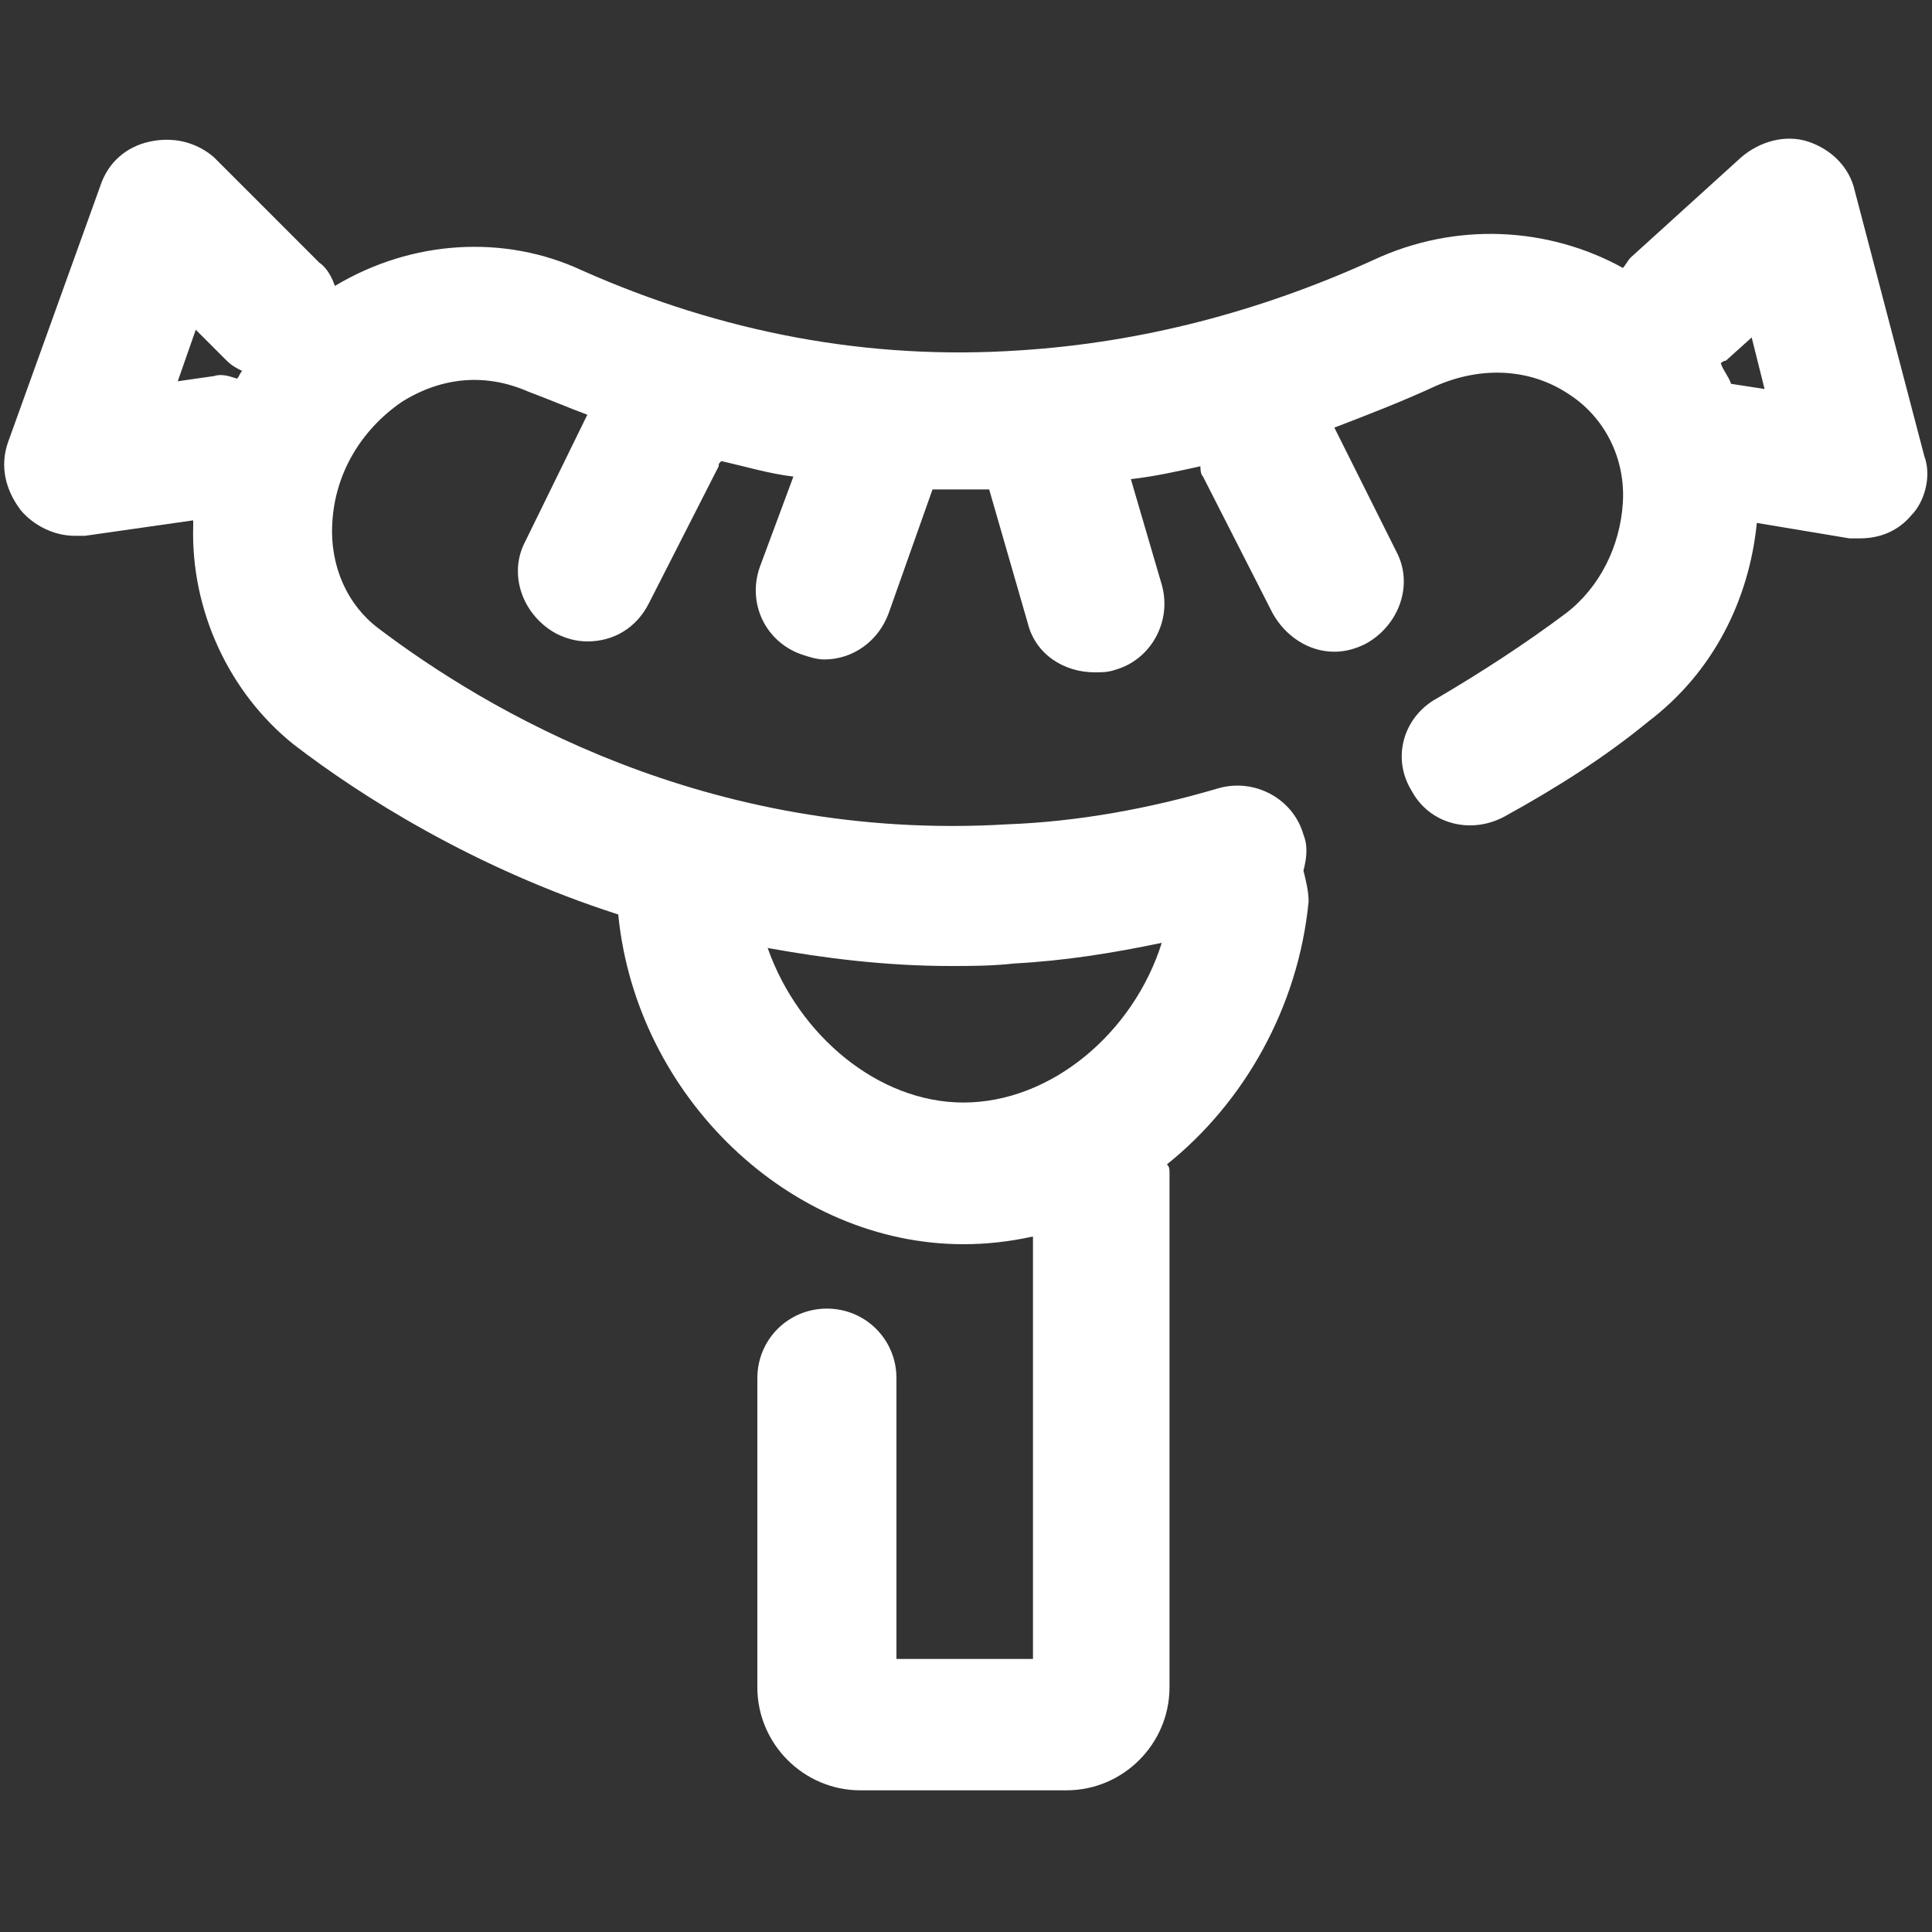
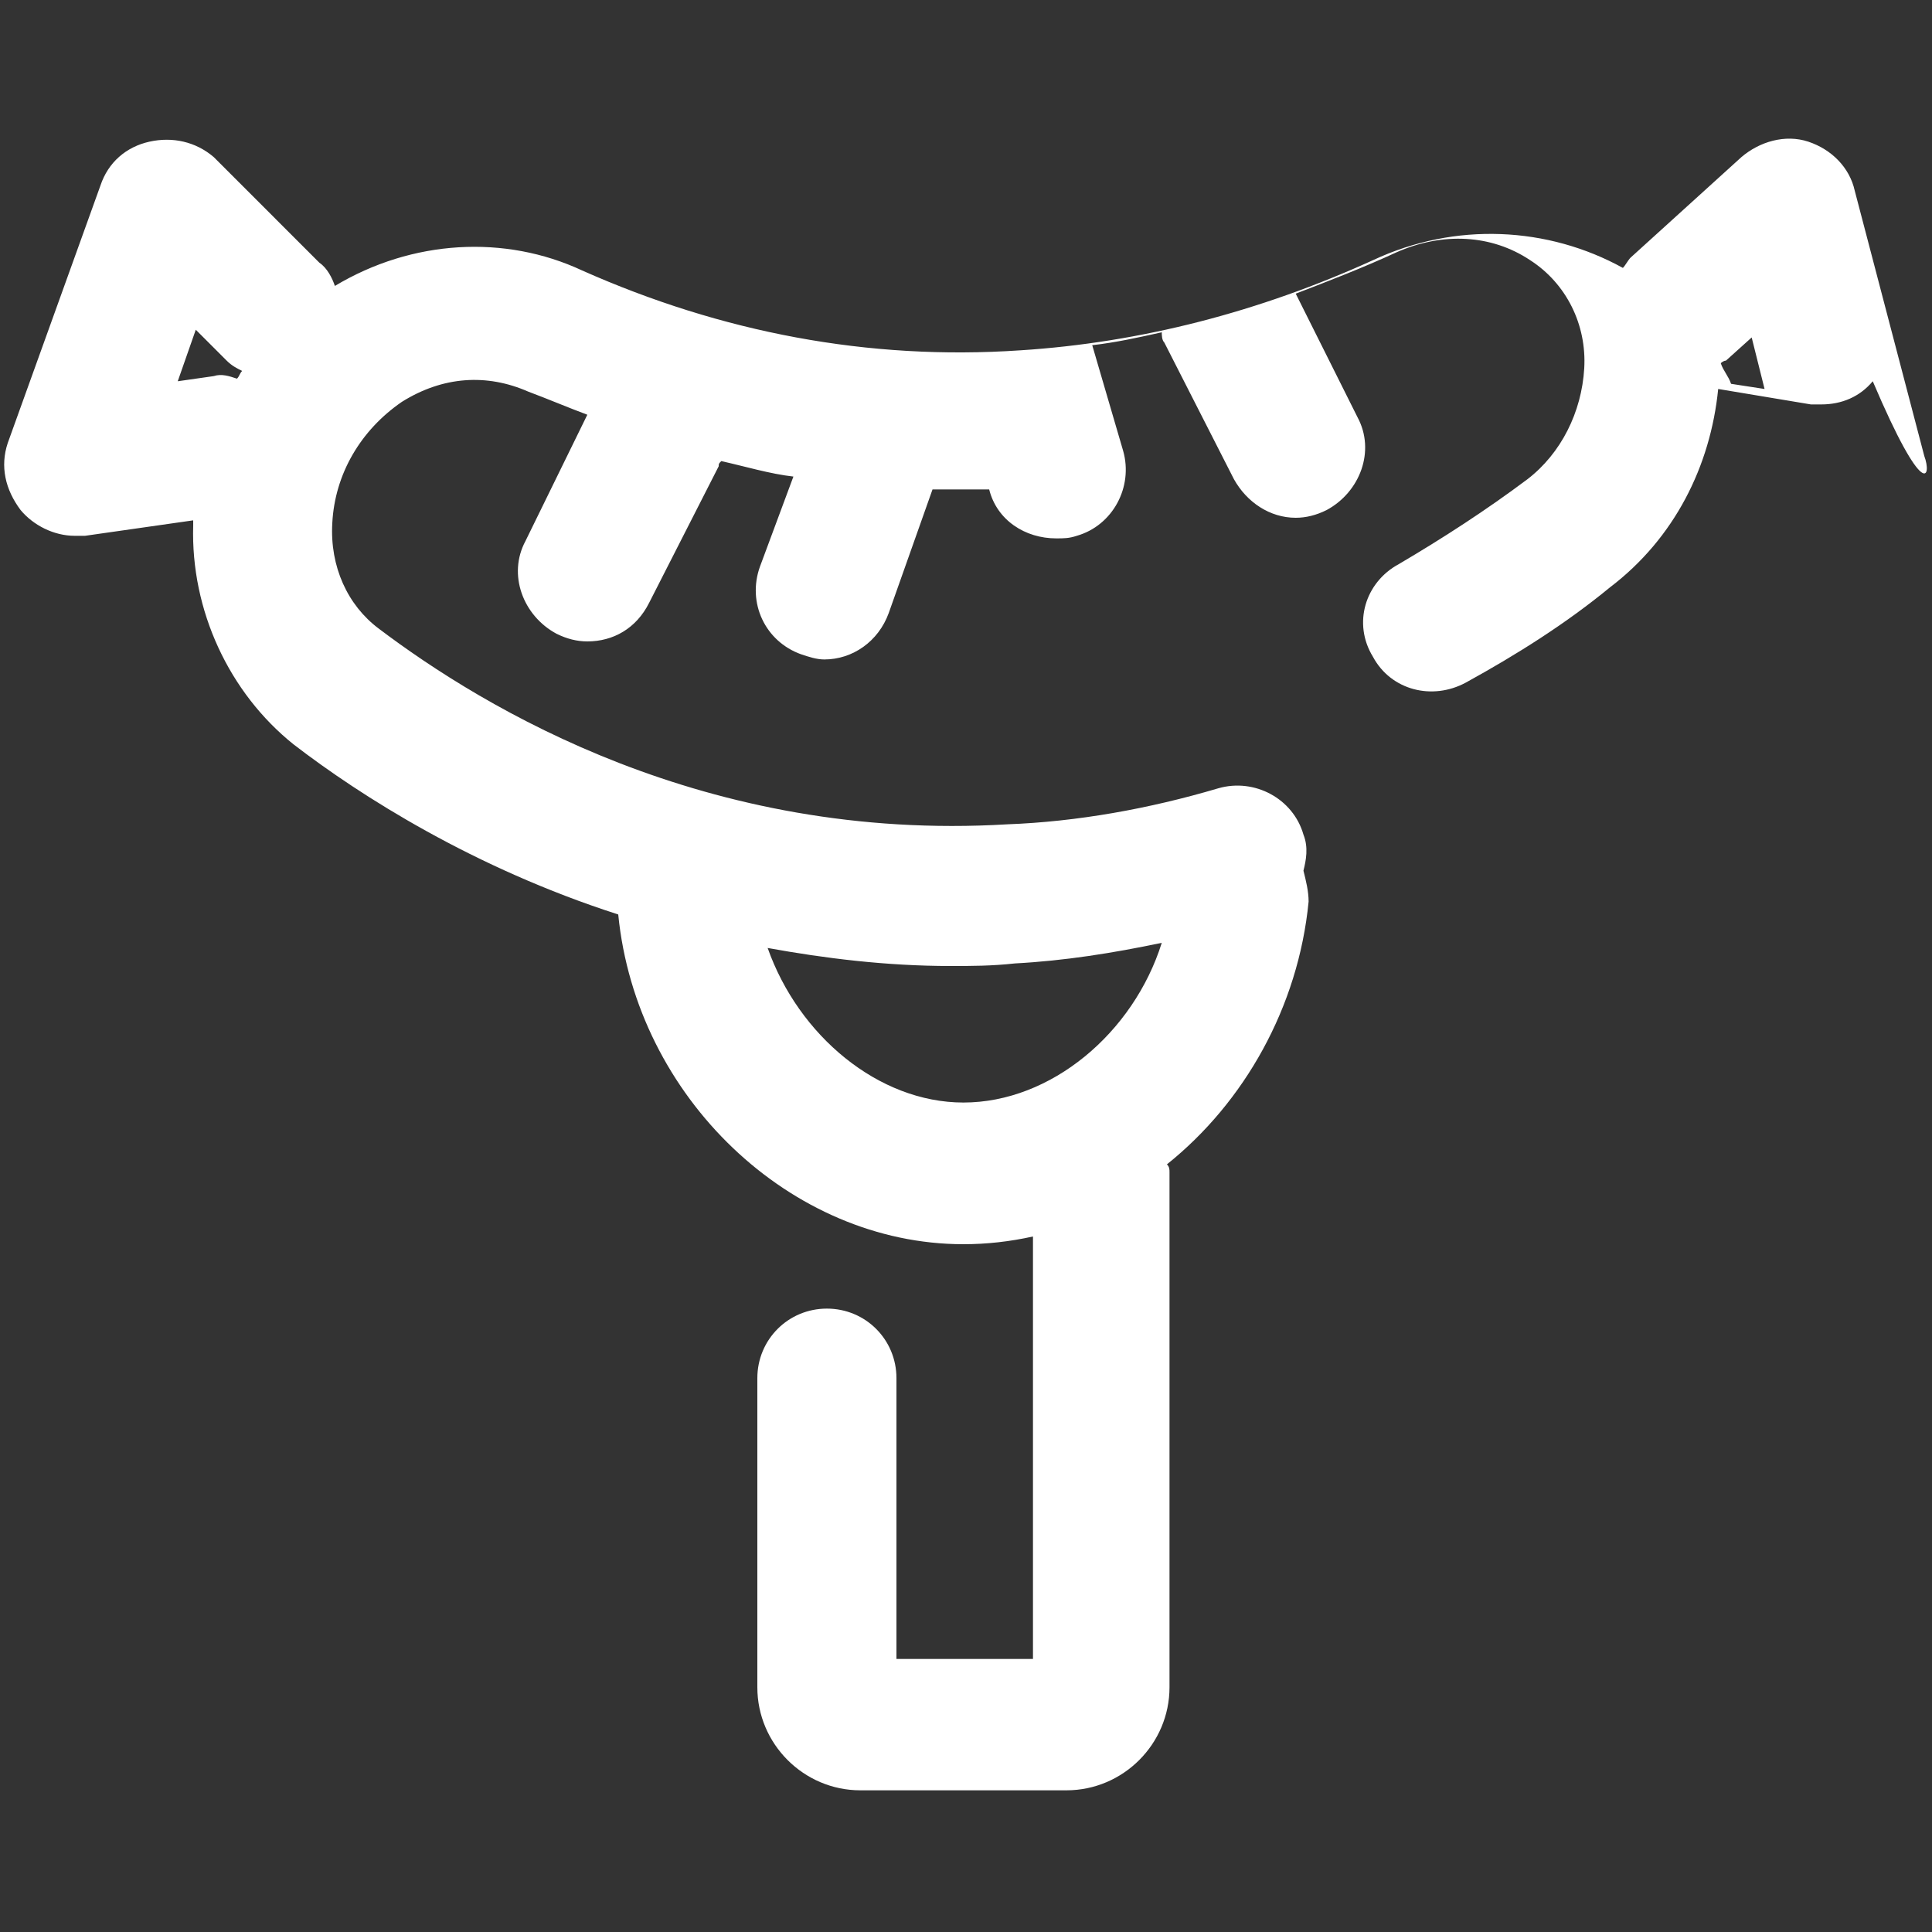
<svg xmlns="http://www.w3.org/2000/svg" version="1.1" id="Layer_1" x="0px" y="0px" viewBox="0 0 75 75" style="enable-background:new 0 0 75 75;" xml:space="preserve">
  <rect x="0" y="0" width="75" height="75" fill="#333333" stroke="none" />
  <style type="text/css">
	.st0{fill:#FFFFFF;}
</style>
-   <path class="st0" d="M74.7,17.7L72,7.4c-0.2-0.9-0.9-1.6-1.8-1.9c-0.9-0.3-1.9,0-2.6,0.6l-4.3,3.9c-0.1,0.1-0.2,0.3-0.3,0.4  c-2.9-1.6-6.5-1.8-9.7-0.3c-4.4,2-9,3.2-13.7,3.5c-5.9,0.4-11.6-0.7-17-3.1c-3-1.4-6.6-1.2-9.6,0.6c-0.1-0.3-0.3-0.7-0.6-0.9  L8.3,6.1C7.6,5.5,6.7,5.3,5.8,5.5C4.9,5.7,4.2,6.3,3.9,7.2l-3.6,10C0,18.1,0.2,19,0.8,19.8c0.5,0.6,1.3,1,2.1,1c0.1,0,0.3,0,0.4,0  l4.2-0.6c0,0.1,0,0.1,0,0.2c-0.1,3.3,1.4,6.5,3.9,8.5c2.6,2,7,4.8,12.6,6.6c0.7,7.1,6.7,12.8,13.4,12.8c0.9,0,1.8-0.1,2.7-0.3v16.4  h-5.3V53.5c0-1.5-1.2-2.7-2.7-2.7c-1.5,0-2.7,1.2-2.7,2.7v12c0,2.2,1.8,4,4,4h8c2.2,0,4-1.8,4-4v-20c0-0.1,0-0.2-0.1-0.3  c3-2.4,5.1-6.1,5.5-10.2c0-0.4-0.1-0.8-0.2-1.2c0.1-0.4,0.2-0.9,0-1.4c-0.4-1.4-1.9-2.2-3.3-1.8c-2.7,0.8-5.5,1.3-8.2,1.4  c-11.7,0.7-20.3-4.5-24.4-7.6c-1.2-0.9-1.9-2.4-1.8-4.1c0.1-1.9,1.1-3.6,2.7-4.7c1.6-1,3.3-1.1,4.9-0.4c0.8,0.3,1.5,0.6,2.3,0.9  L20.4,21c-0.7,1.3-0.1,2.9,1.2,3.6c0.4,0.2,0.8,0.3,1.2,0.3c1,0,1.9-0.5,2.4-1.5l2.7-5.3c0-0.1,0-0.1,0.1-0.2  c0.9,0.2,1.9,0.5,2.8,0.6L29.5,22c-0.5,1.4,0.2,2.9,1.6,3.4c0.3,0.1,0.6,0.2,0.9,0.2c1.1,0,2.1-0.7,2.5-1.8l1.7-4.8  c0.7,0,1.4,0,2.2,0l1.5,5.2c0.3,1.2,1.4,1.9,2.6,1.9c0.3,0,0.5,0,0.8-0.1c1.4-0.4,2.2-1.9,1.8-3.3l-1.2-4.1c0.9-0.1,1.8-0.3,2.7-0.5  c0,0.1,0,0.3,0.1,0.4l2.7,5.3c0.5,0.9,1.4,1.5,2.4,1.5c0.4,0,0.8-0.1,1.2-0.3c1.3-0.7,1.9-2.3,1.2-3.6l-2.4-4.8  c1.3-0.5,2.6-1,3.9-1.6c1.8-0.8,3.7-0.7,5.2,0.3c1.4,0.9,2.2,2.5,2.1,4.2c-0.1,1.7-0.9,3.3-2.2,4.3c-1.6,1.2-3.3,2.3-5,3.3  c-1.3,0.7-1.8,2.3-1,3.6c0.7,1.3,2.3,1.7,3.6,1c2-1.1,3.9-2.3,5.6-3.7c2.5-1.9,3.9-4.7,4.2-7.7l3.6,0.6c0.1,0,0.3,0,0.4,0  c0.8,0,1.5-0.3,2-0.9C74.7,19.5,75,18.5,74.7,17.7z M36.9,37.5c0.8,0,1.6,0,2.5-0.1c1.9-0.1,3.8-0.4,5.7-0.8  c-1.1,3.5-4.3,6.2-7.7,6.2c-3.3,0-6.4-2.6-7.6-6C32,37.2,34.4,37.5,36.9,37.5z M8.3,14.6l-1.4,0.2l0.7-2L8.8,14  c0.2,0.2,0.4,0.3,0.6,0.4c-0.1,0.1-0.1,0.2-0.2,0.3C8.9,14.6,8.6,14.5,8.3,14.6z M67.2,14.9c-0.1-0.3-0.3-0.5-0.4-0.8  c0,0,0.1-0.1,0.2-0.1l1-0.9l0.5,2L67.2,14.9z" />
+   <path class="st0" d="M74.7,17.7L72,7.4c-0.2-0.9-0.9-1.6-1.8-1.9c-0.9-0.3-1.9,0-2.6,0.6l-4.3,3.9c-0.1,0.1-0.2,0.3-0.3,0.4  c-2.9-1.6-6.5-1.8-9.7-0.3c-4.4,2-9,3.2-13.7,3.5c-5.9,0.4-11.6-0.7-17-3.1c-3-1.4-6.6-1.2-9.6,0.6c-0.1-0.3-0.3-0.7-0.6-0.9  L8.3,6.1C7.6,5.5,6.7,5.3,5.8,5.5C4.9,5.7,4.2,6.3,3.9,7.2l-3.6,10C0,18.1,0.2,19,0.8,19.8c0.5,0.6,1.3,1,2.1,1c0.1,0,0.3,0,0.4,0  l4.2-0.6c0,0.1,0,0.1,0,0.2c-0.1,3.3,1.4,6.5,3.9,8.5c2.6,2,7,4.8,12.6,6.6c0.7,7.1,6.7,12.8,13.4,12.8c0.9,0,1.8-0.1,2.7-0.3v16.4  h-5.3V53.5c0-1.5-1.2-2.7-2.7-2.7c-1.5,0-2.7,1.2-2.7,2.7v12c0,2.2,1.8,4,4,4h8c2.2,0,4-1.8,4-4v-20c0-0.1,0-0.2-0.1-0.3  c3-2.4,5.1-6.1,5.5-10.2c0-0.4-0.1-0.8-0.2-1.2c0.1-0.4,0.2-0.9,0-1.4c-0.4-1.4-1.9-2.2-3.3-1.8c-2.7,0.8-5.5,1.3-8.2,1.4  c-11.7,0.7-20.3-4.5-24.4-7.6c-1.2-0.9-1.9-2.4-1.8-4.1c0.1-1.9,1.1-3.6,2.7-4.7c1.6-1,3.3-1.1,4.9-0.4c0.8,0.3,1.5,0.6,2.3,0.9  L20.4,21c-0.7,1.3-0.1,2.9,1.2,3.6c0.4,0.2,0.8,0.3,1.2,0.3c1,0,1.9-0.5,2.4-1.5l2.7-5.3c0-0.1,0-0.1,0.1-0.2  c0.9,0.2,1.9,0.5,2.8,0.6L29.5,22c-0.5,1.4,0.2,2.9,1.6,3.4c0.3,0.1,0.6,0.2,0.9,0.2c1.1,0,2.1-0.7,2.5-1.8l1.7-4.8  c0.7,0,1.4,0,2.2,0c0.3,1.2,1.4,1.9,2.6,1.9c0.3,0,0.5,0,0.8-0.1c1.4-0.4,2.2-1.9,1.8-3.3l-1.2-4.1c0.9-0.1,1.8-0.3,2.7-0.5  c0,0.1,0,0.3,0.1,0.4l2.7,5.3c0.5,0.9,1.4,1.5,2.4,1.5c0.4,0,0.8-0.1,1.2-0.3c1.3-0.7,1.9-2.3,1.2-3.6l-2.4-4.8  c1.3-0.5,2.6-1,3.9-1.6c1.8-0.8,3.7-0.7,5.2,0.3c1.4,0.9,2.2,2.5,2.1,4.2c-0.1,1.7-0.9,3.3-2.2,4.3c-1.6,1.2-3.3,2.3-5,3.3  c-1.3,0.7-1.8,2.3-1,3.6c0.7,1.3,2.3,1.7,3.6,1c2-1.1,3.9-2.3,5.6-3.7c2.5-1.9,3.9-4.7,4.2-7.7l3.6,0.6c0.1,0,0.3,0,0.4,0  c0.8,0,1.5-0.3,2-0.9C74.7,19.5,75,18.5,74.7,17.7z M36.9,37.5c0.8,0,1.6,0,2.5-0.1c1.9-0.1,3.8-0.4,5.7-0.8  c-1.1,3.5-4.3,6.2-7.7,6.2c-3.3,0-6.4-2.6-7.6-6C32,37.2,34.4,37.5,36.9,37.5z M8.3,14.6l-1.4,0.2l0.7-2L8.8,14  c0.2,0.2,0.4,0.3,0.6,0.4c-0.1,0.1-0.1,0.2-0.2,0.3C8.9,14.6,8.6,14.5,8.3,14.6z M67.2,14.9c-0.1-0.3-0.3-0.5-0.4-0.8  c0,0,0.1-0.1,0.2-0.1l1-0.9l0.5,2L67.2,14.9z" />
</svg>